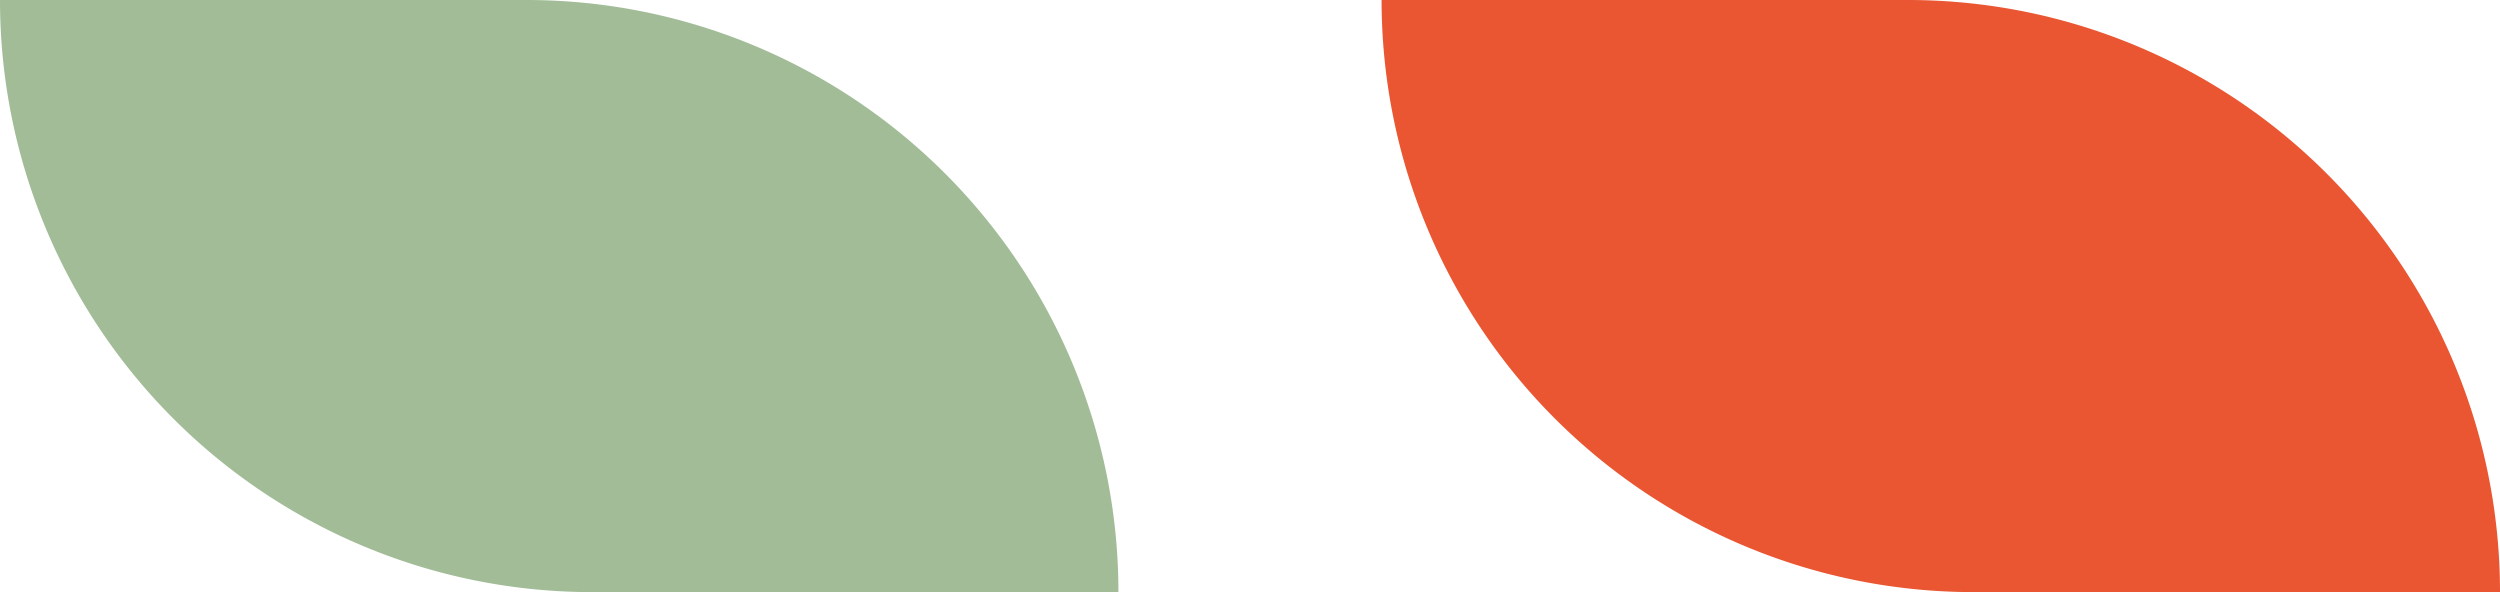
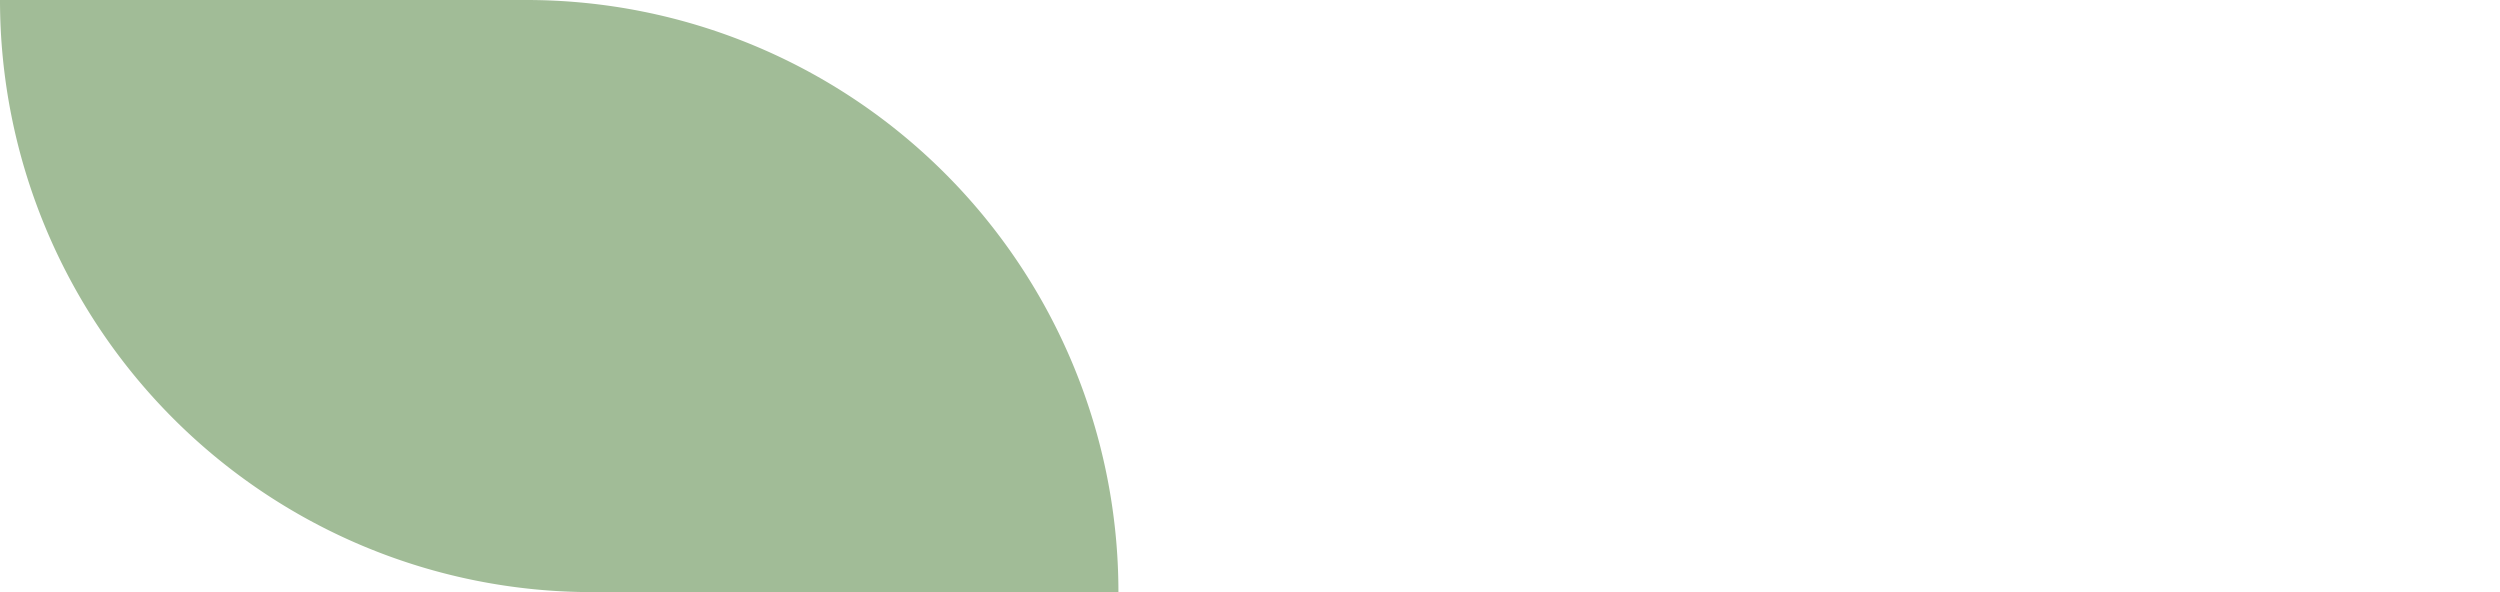
<svg xmlns="http://www.w3.org/2000/svg" width="38" height="9" viewBox="0 0 38 9">
  <g id="グループ_1814" data-name="グループ 1814" transform="translate(-941 -1266)">
    <path id="長方形_1114" data-name="長方形 1114" d="M0,0H8a9,9,0,0,1,9,9V9a0,0,0,0,1,0,0H9A9,9,0,0,1,0,0V0A0,0,0,0,1,0,0Z" transform="translate(941 1266)" fill="#a1bc97" />
-     <path id="長方形_1115" data-name="長方形 1115" d="M0,0H8a9,9,0,0,1,9,9V9a0,0,0,0,1,0,0H9A9,9,0,0,1,0,0V0A0,0,0,0,1,0,0Z" transform="translate(962 1266)" fill="#ea5532" />
  </g>
</svg>